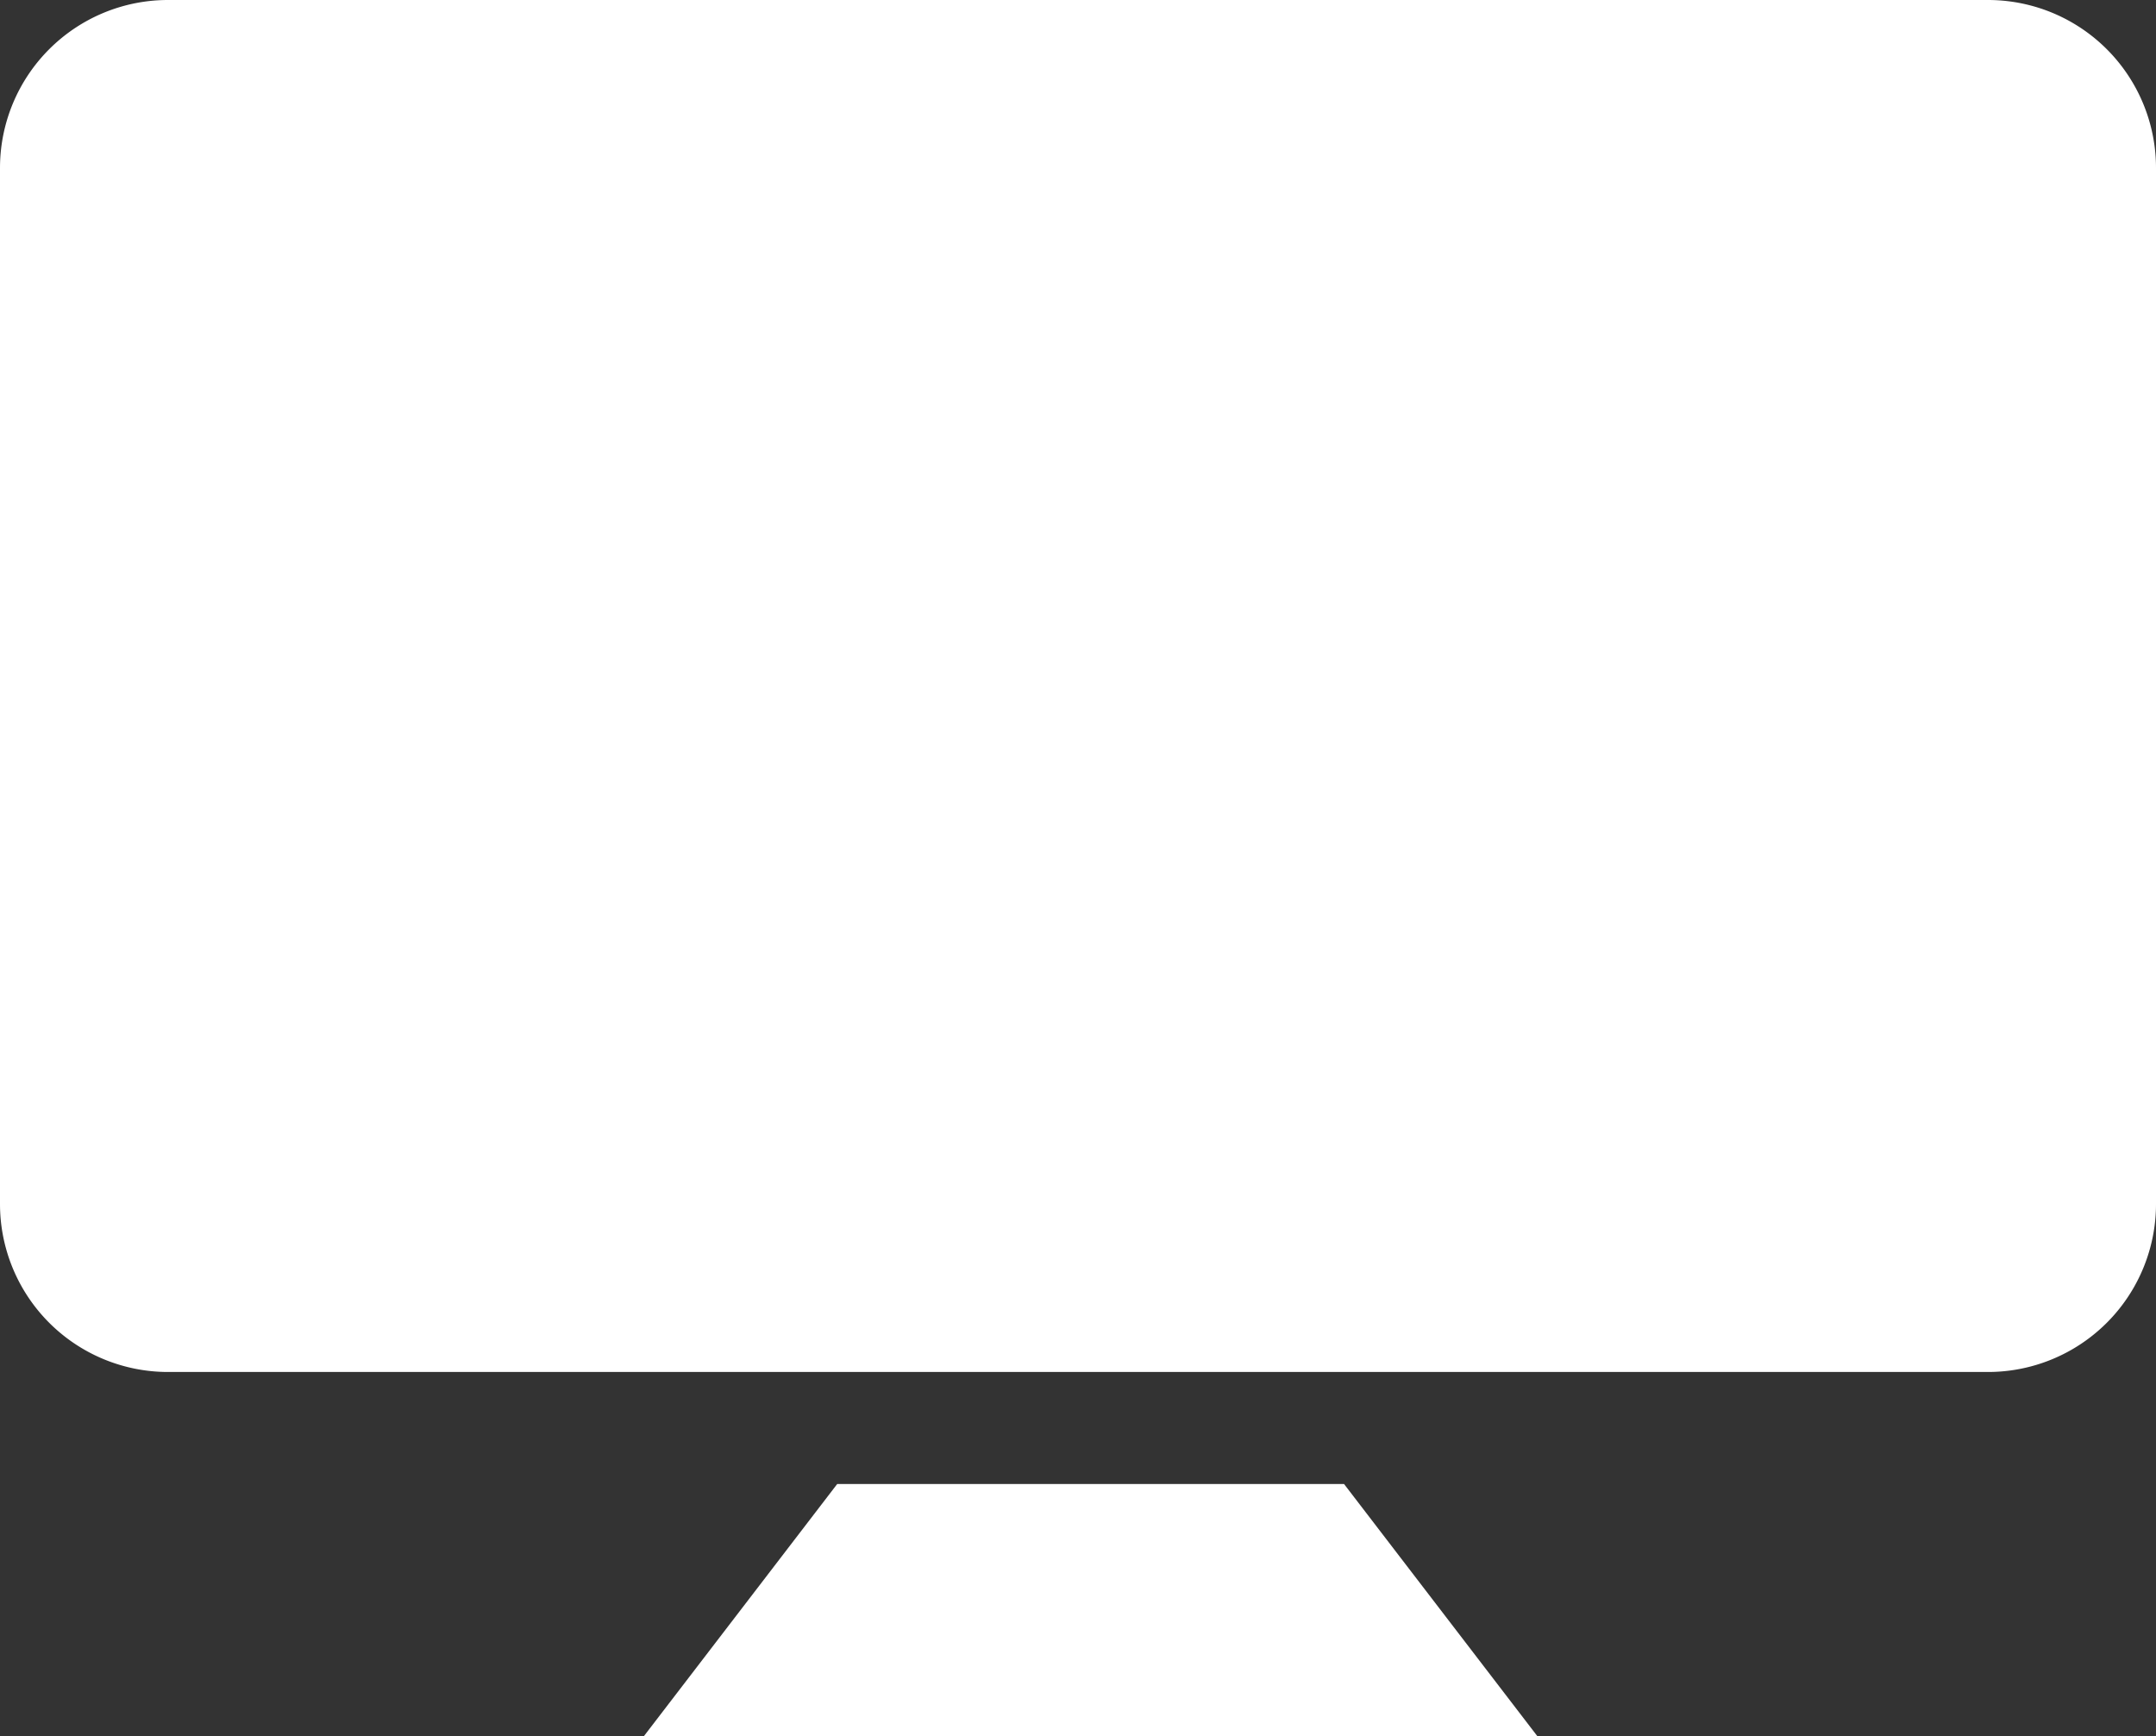
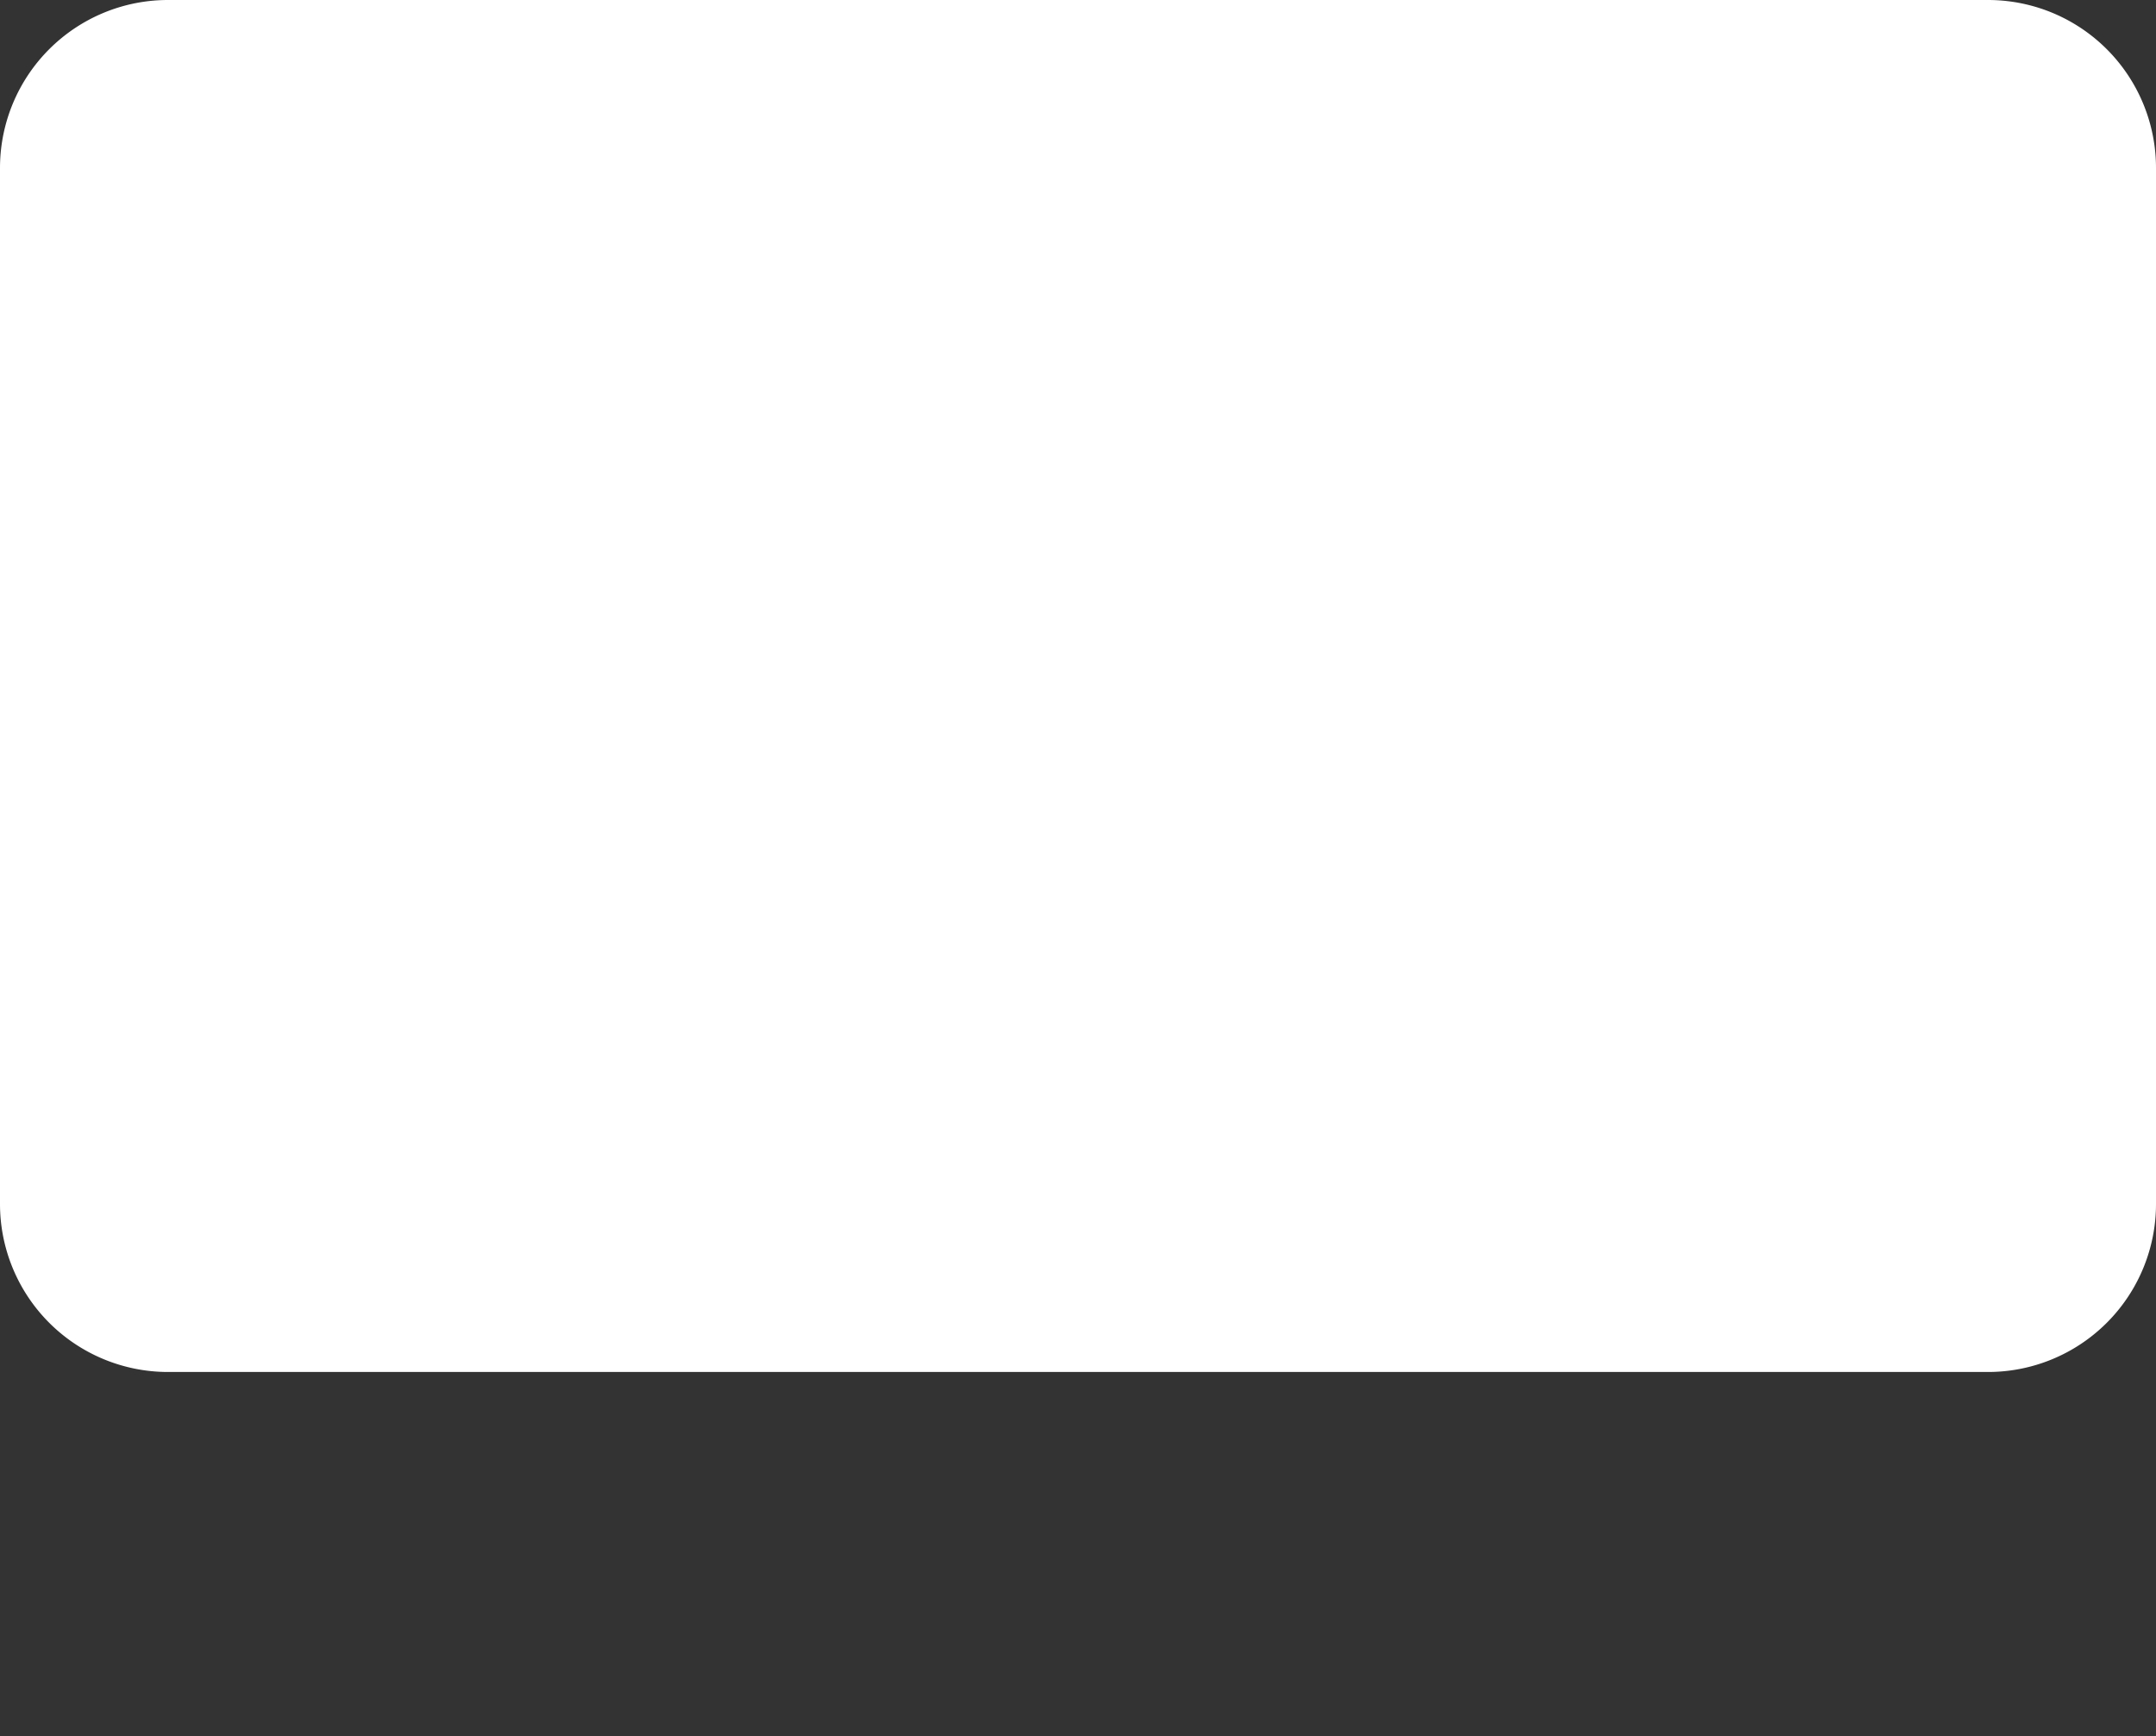
<svg xmlns="http://www.w3.org/2000/svg" width="165.551" height="133.3" viewBox="0 0 165.551 133.3">
  <rect x="0" y="0" width="165.551" height="133.3" fill="#333333" stroke="none" />
  <defs>
    <style>.a{fill:#fff;}</style>
  </defs>
  <g transform="translate(0 -39.184)">
    <g transform="translate(0 39.184)">
      <g transform="translate(0 0)">
-         <path class="a" d="M135,316.082l-14.835,19.35h68.585l-14.835-19.35Z" transform="translate(-70.713 -202.132)" />
        <path class="a" d="M152.651,39.184H12.9A12.9,12.9,0,0,0,0,52.084v79.55a12.9,12.9,0,0,0,12.9,12.9H152.651a12.9,12.9,0,0,0,12.9-12.9V52.084A12.9,12.9,0,0,0,152.651,39.184Z" transform="translate(0 -39.184)" />
      </g>
    </g>
  </g>
</svg>